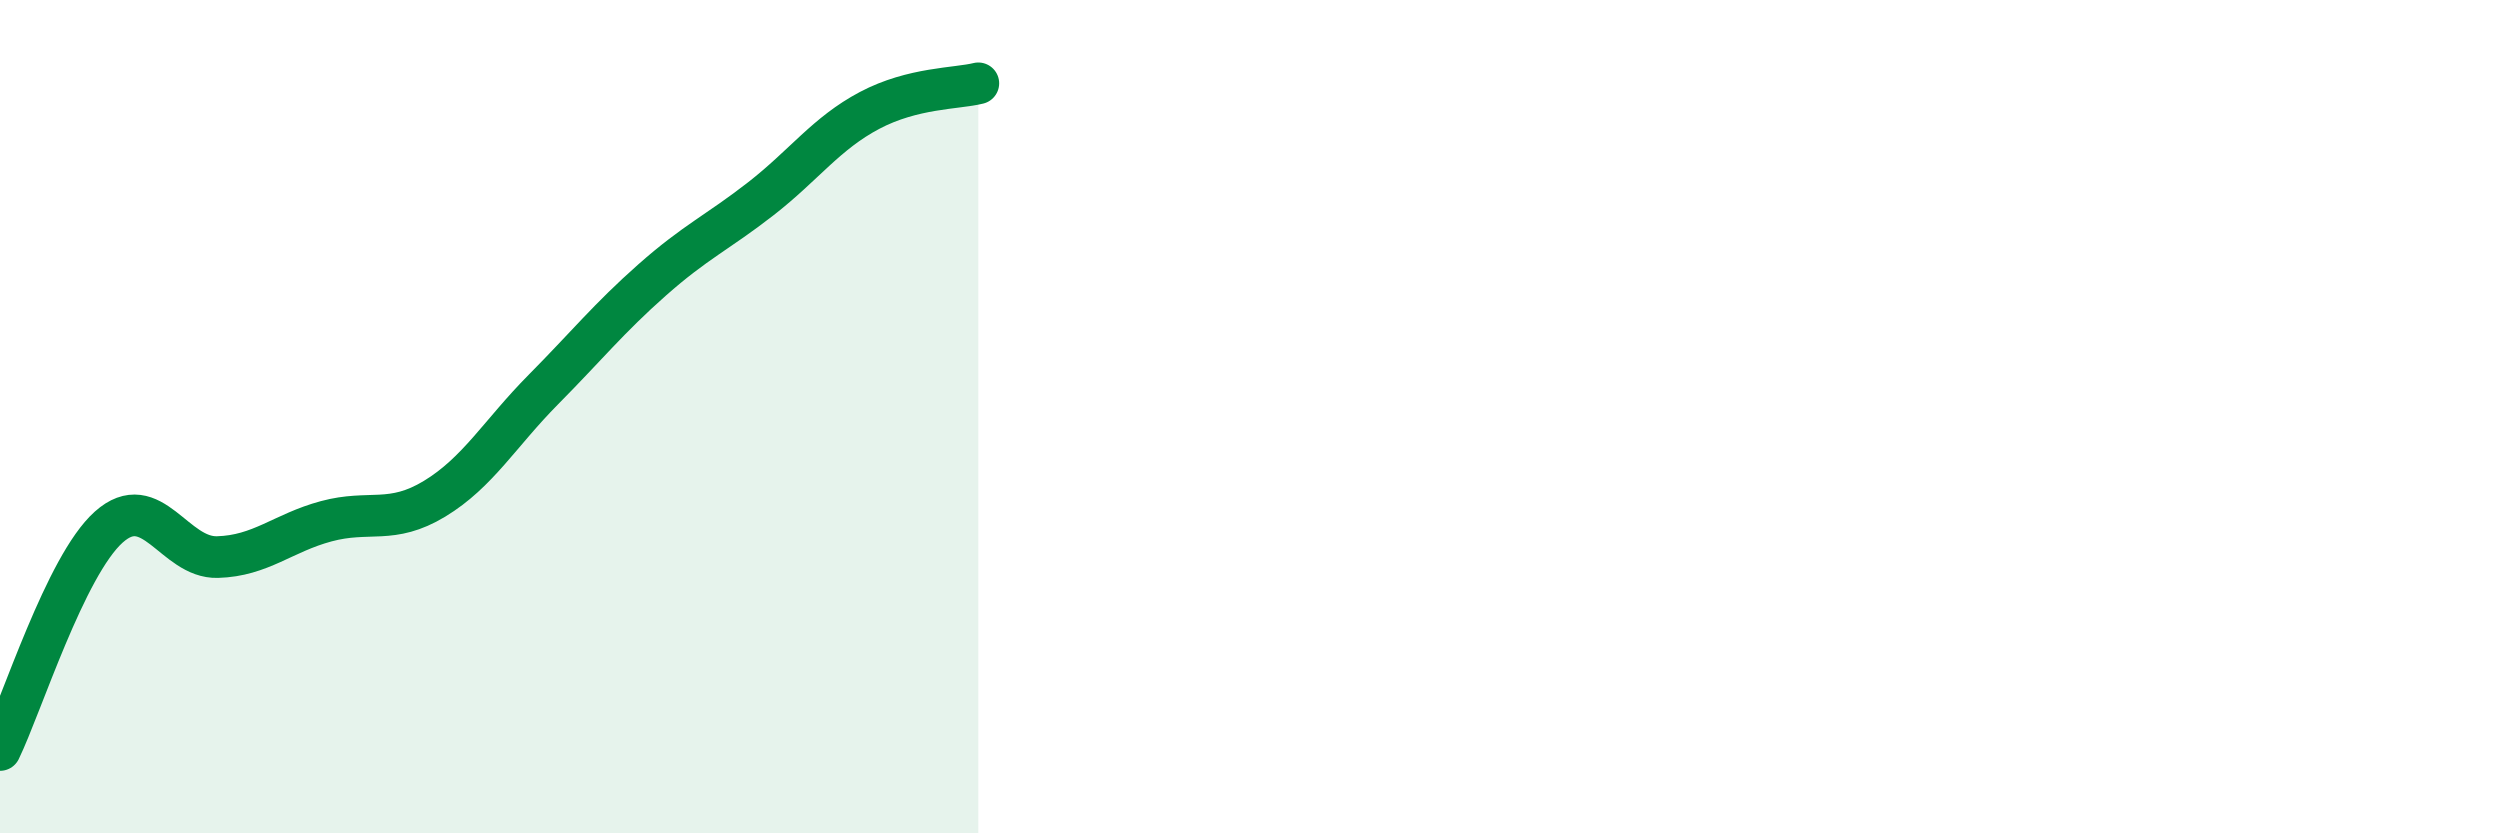
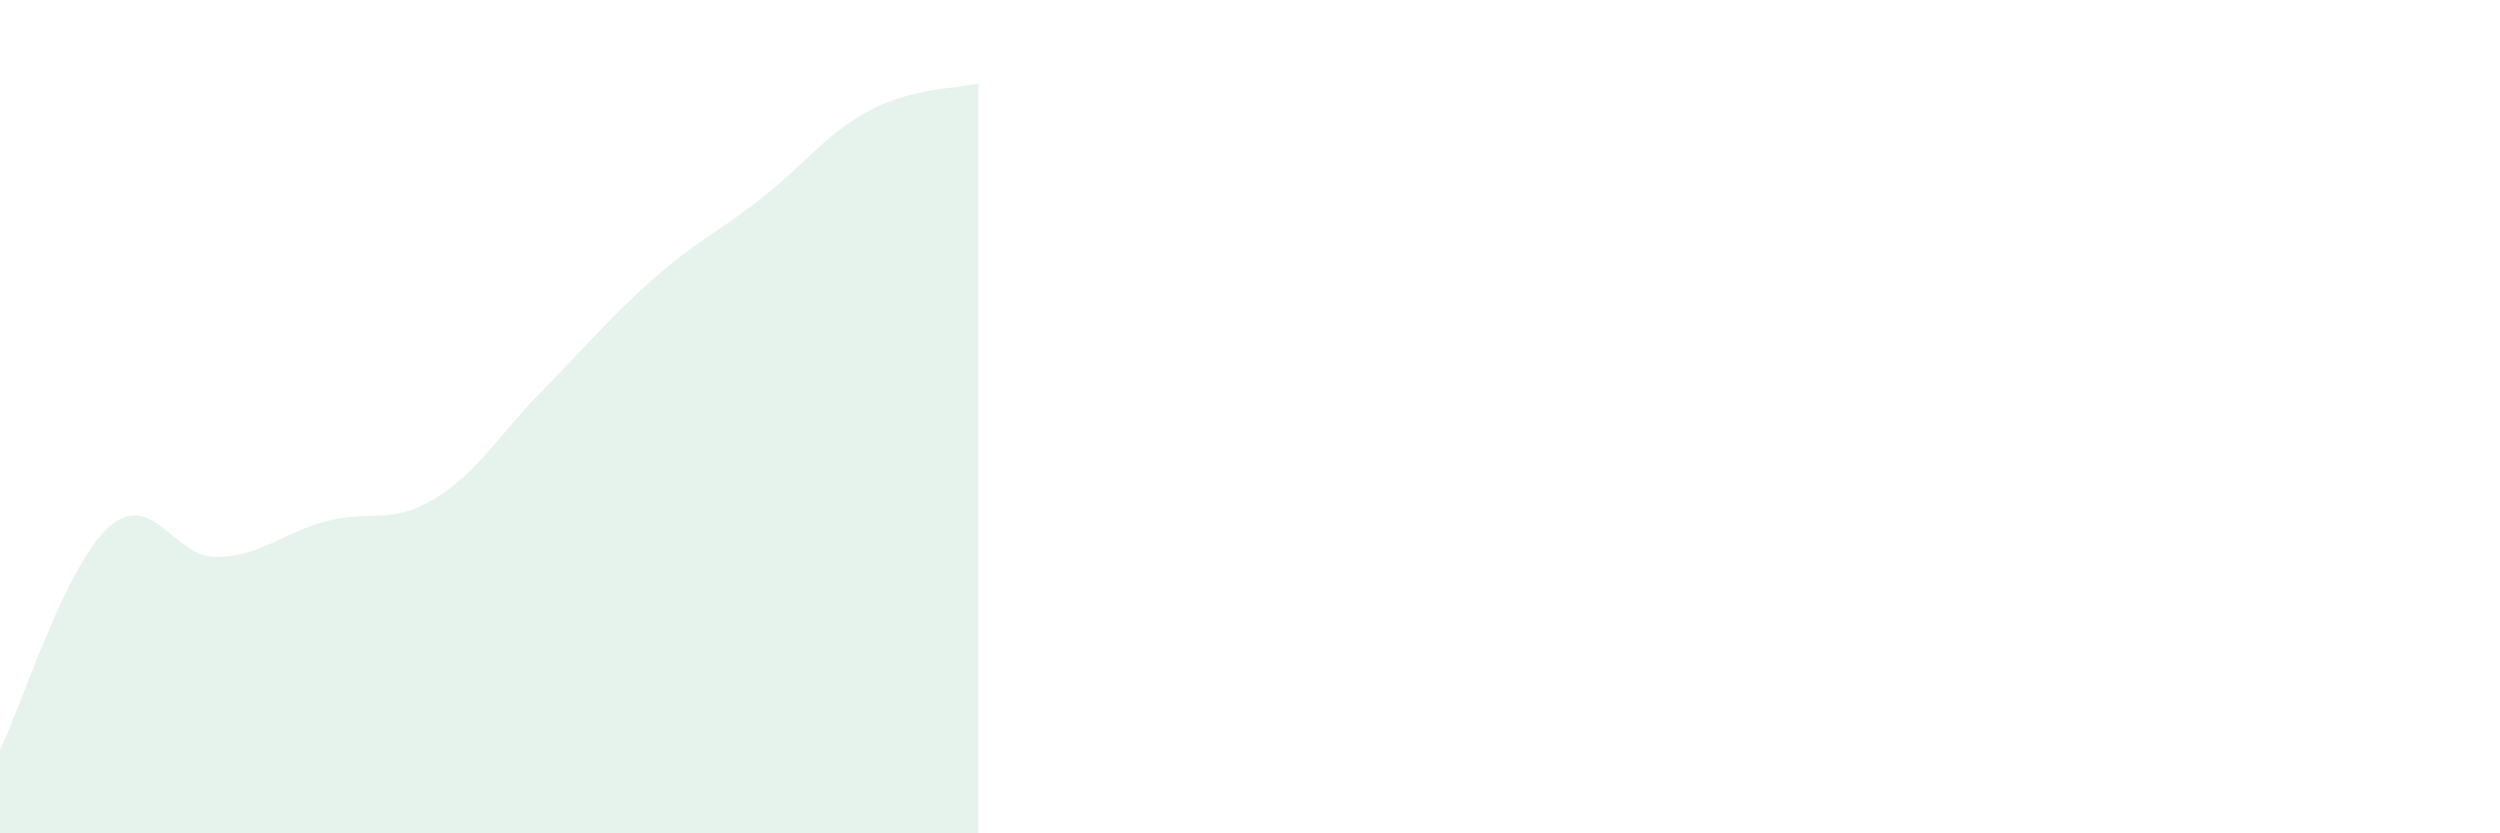
<svg xmlns="http://www.w3.org/2000/svg" width="60" height="20" viewBox="0 0 60 20">
  <path d="M 0,18 C 0.52,16.93 1.57,13.58 2.61,12.65 C 3.65,11.72 4.18,13.4 5.22,13.37 C 6.26,13.34 6.79,12.79 7.83,12.51 C 8.87,12.23 9.39,12.6 10.43,11.97 C 11.47,11.34 12,10.4 13.04,9.35 C 14.08,8.3 14.61,7.64 15.65,6.72 C 16.69,5.8 17.22,5.58 18.26,4.77 C 19.3,3.96 19.83,3.2 20.87,2.65 C 21.91,2.1 22.96,2.13 23.48,2L23.48 20L0 20Z" fill="#008740" opacity="0.1" stroke-linecap="round" stroke-linejoin="round" />
-   <path d="M 0,18 C 0.52,16.93 1.57,13.58 2.61,12.65 C 3.65,11.72 4.18,13.4 5.22,13.37 C 6.26,13.34 6.79,12.79 7.83,12.51 C 8.87,12.23 9.39,12.6 10.43,11.97 C 11.47,11.34 12,10.4 13.04,9.35 C 14.08,8.3 14.61,7.64 15.65,6.72 C 16.69,5.8 17.22,5.58 18.26,4.77 C 19.3,3.96 19.83,3.2 20.87,2.65 C 21.91,2.1 22.96,2.13 23.48,2" stroke="#008740" stroke-width="1" fill="none" stroke-linecap="round" stroke-linejoin="round" />
</svg>